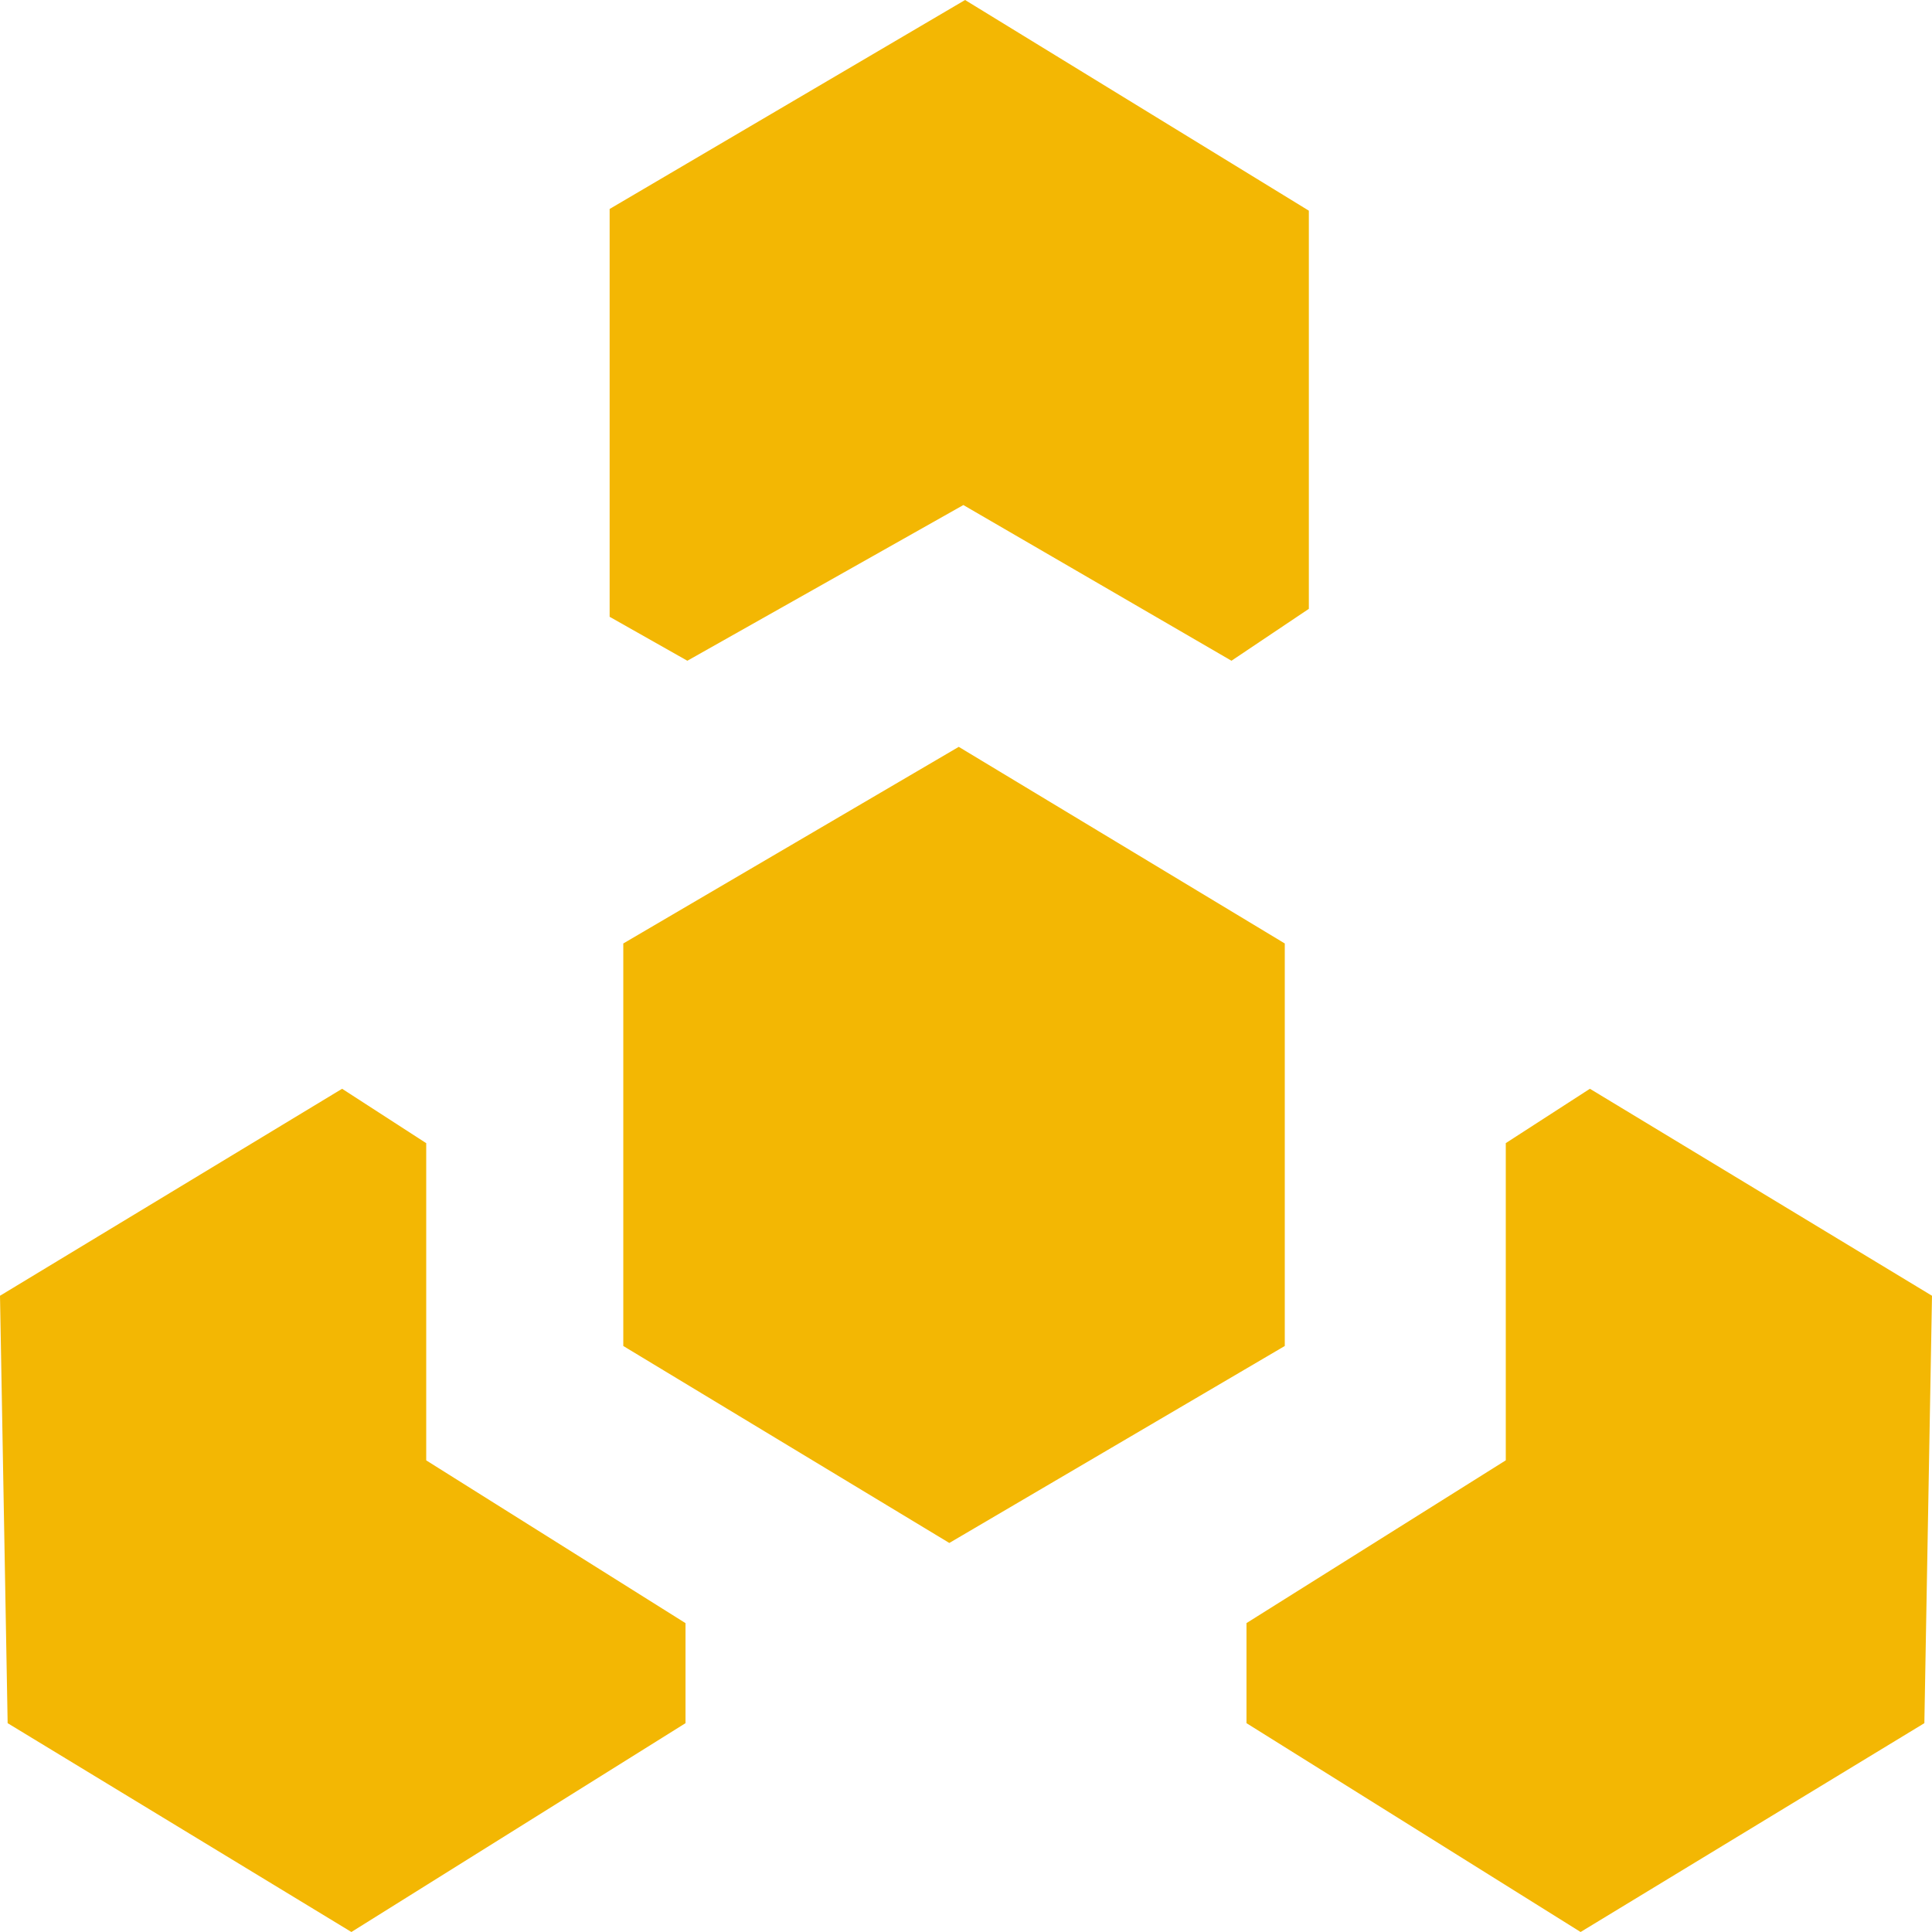
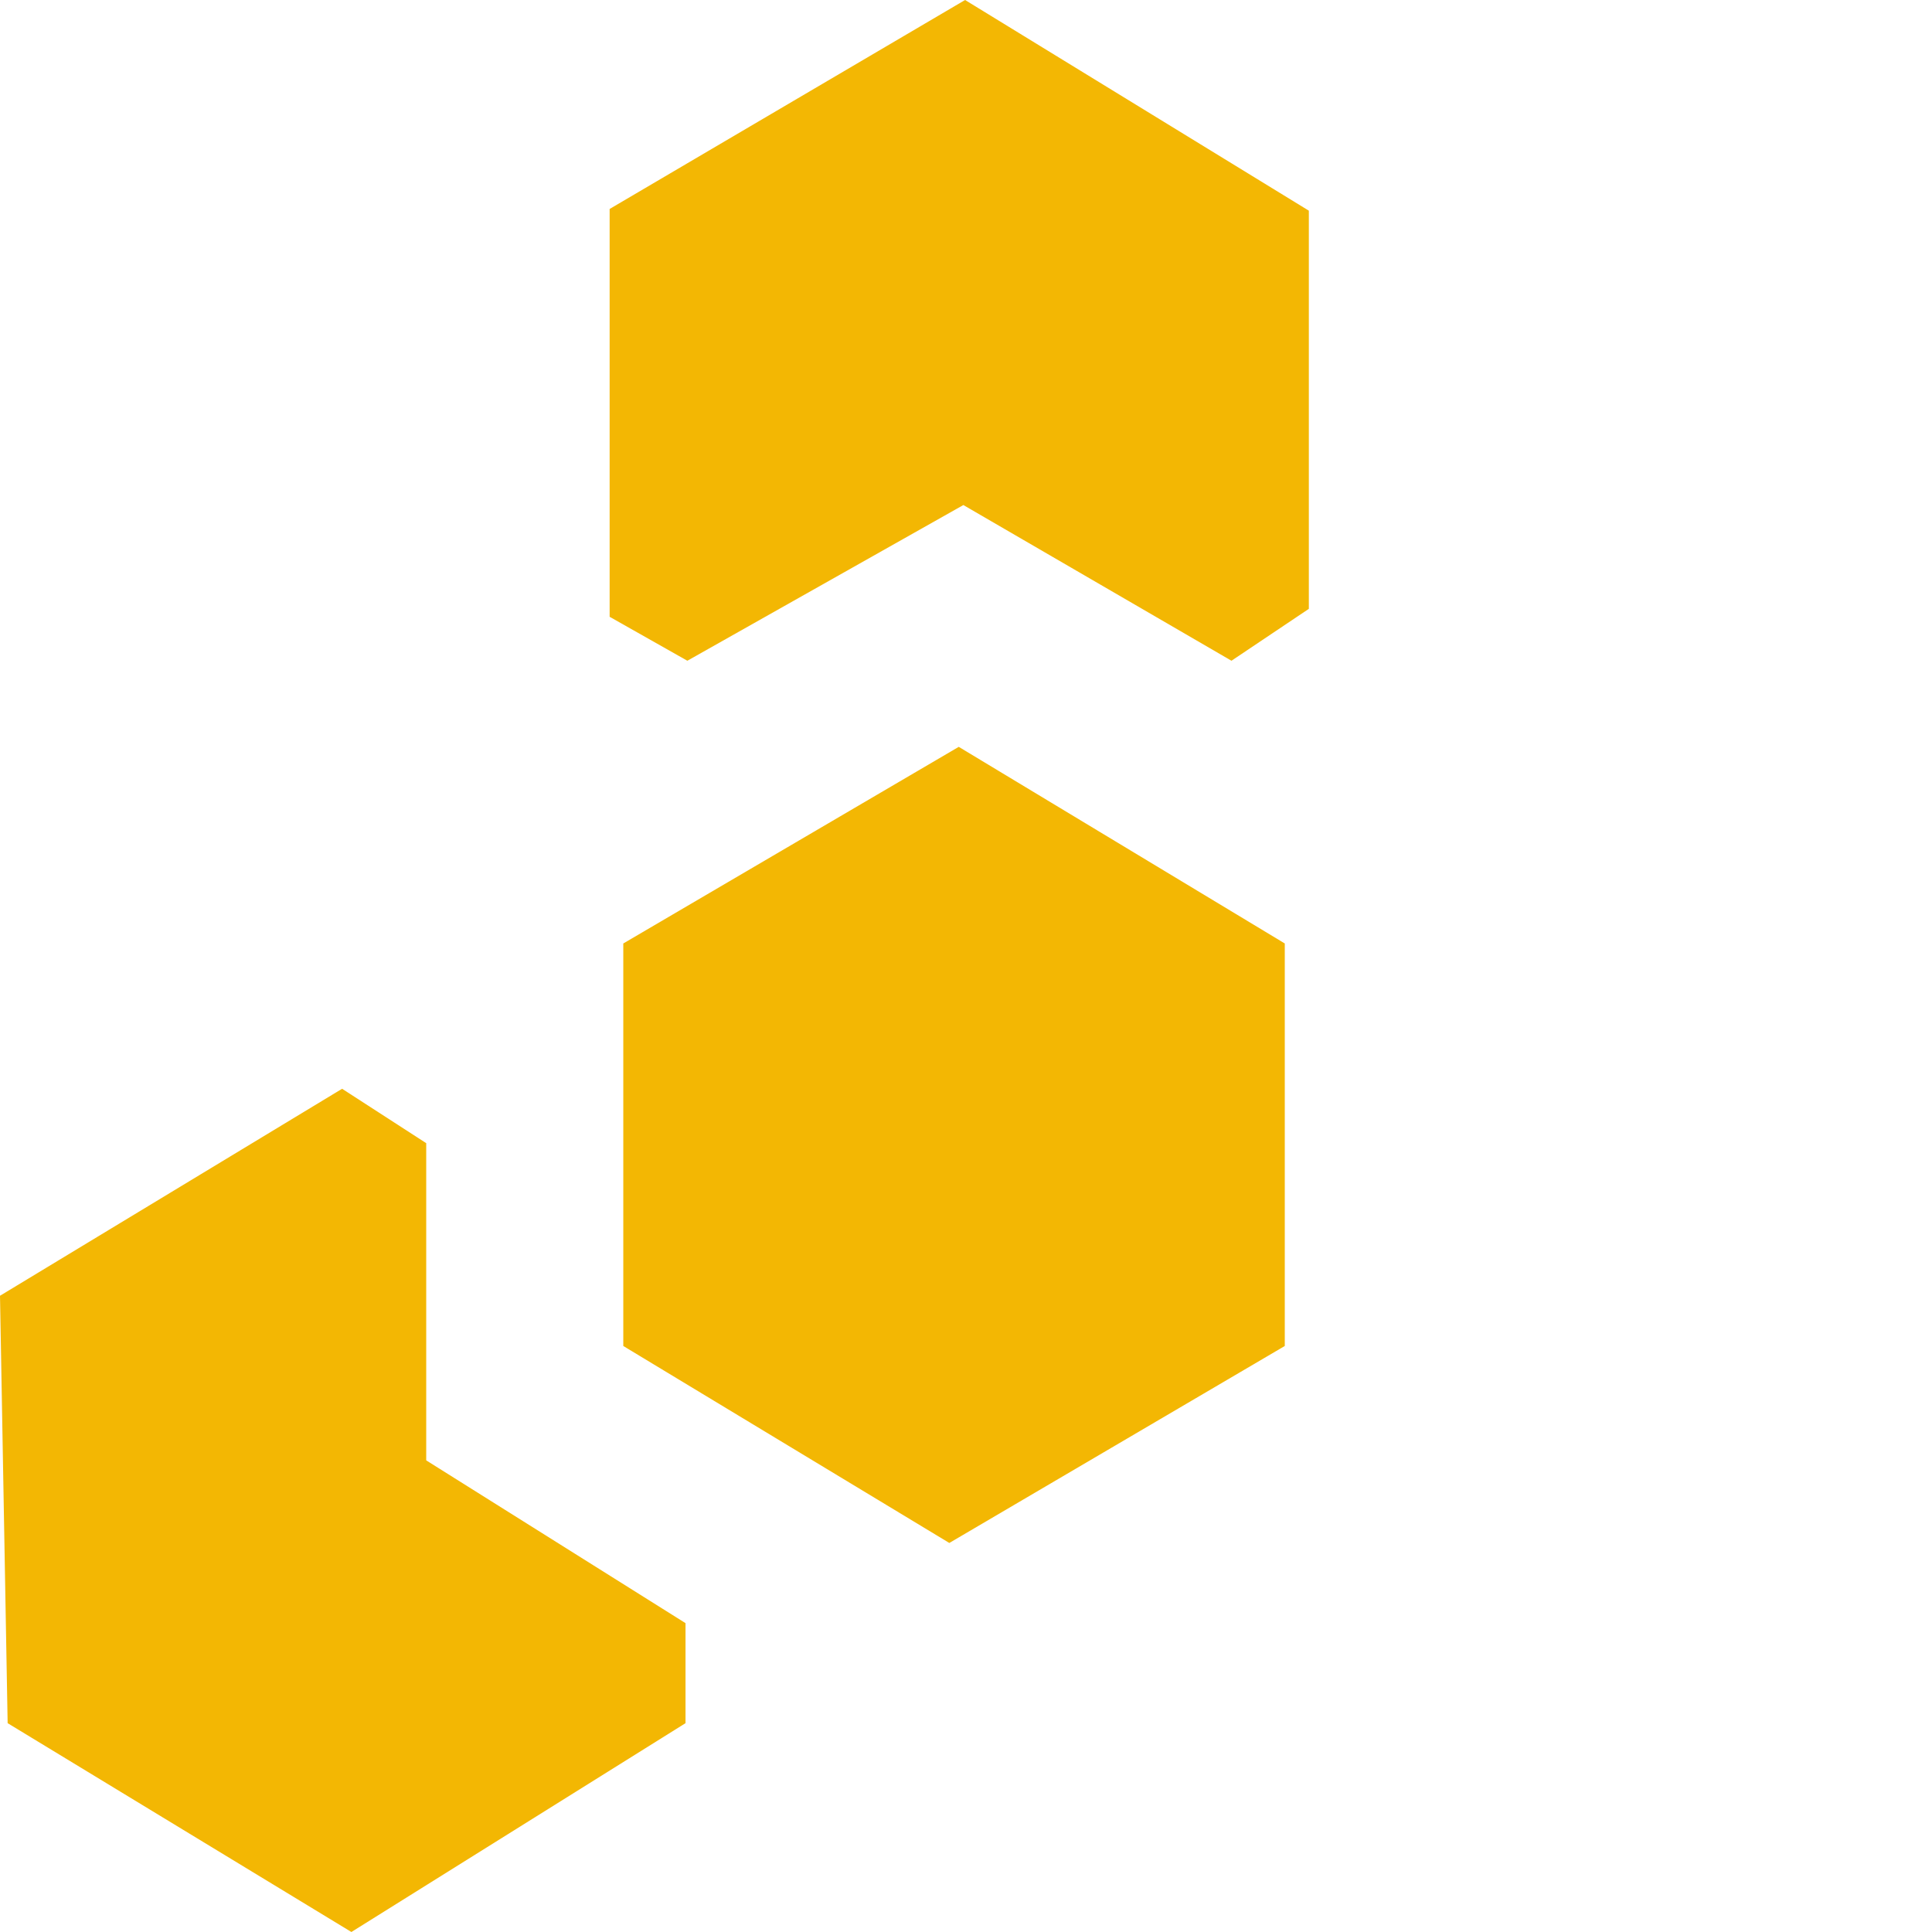
<svg xmlns="http://www.w3.org/2000/svg" width="44" height="44" viewBox="0 0 44 44" fill="none">
  <path d="M29.26 21.487V30.654L21.62 35.14L14.195 30.654L14.195 21.487L21.835 17.009L29.26 21.487Z" fill="#F3B703" />
-   <path d="M44 29.51L43.826 39.244L35.997 44L28.388 39.244V36.965L34.293 33.258V26.034L36.209 24.796L44 29.51Z" fill="#F3B703" />
  <path d="M0 29.51L0.174 39.244L8.003 44L15.612 39.244V36.966L9.707 33.259L9.707 26.035L7.791 24.796L0 29.51Z" fill="#F3B703" />
-   <path d="M29.808 13.866V4.798L21.979 -0L13.884 4.759V14.047L15.654 15.048L21.94 11.502L28.046 15.048L29.808 13.866Z" fill="#F3B703" />
+   <path d="M29.808 13.866V4.798L21.979 -0L13.884 4.759V14.047L15.654 15.048L21.94 11.502L28.046 15.048L29.808 13.866" fill="#F3B703" />
</svg>